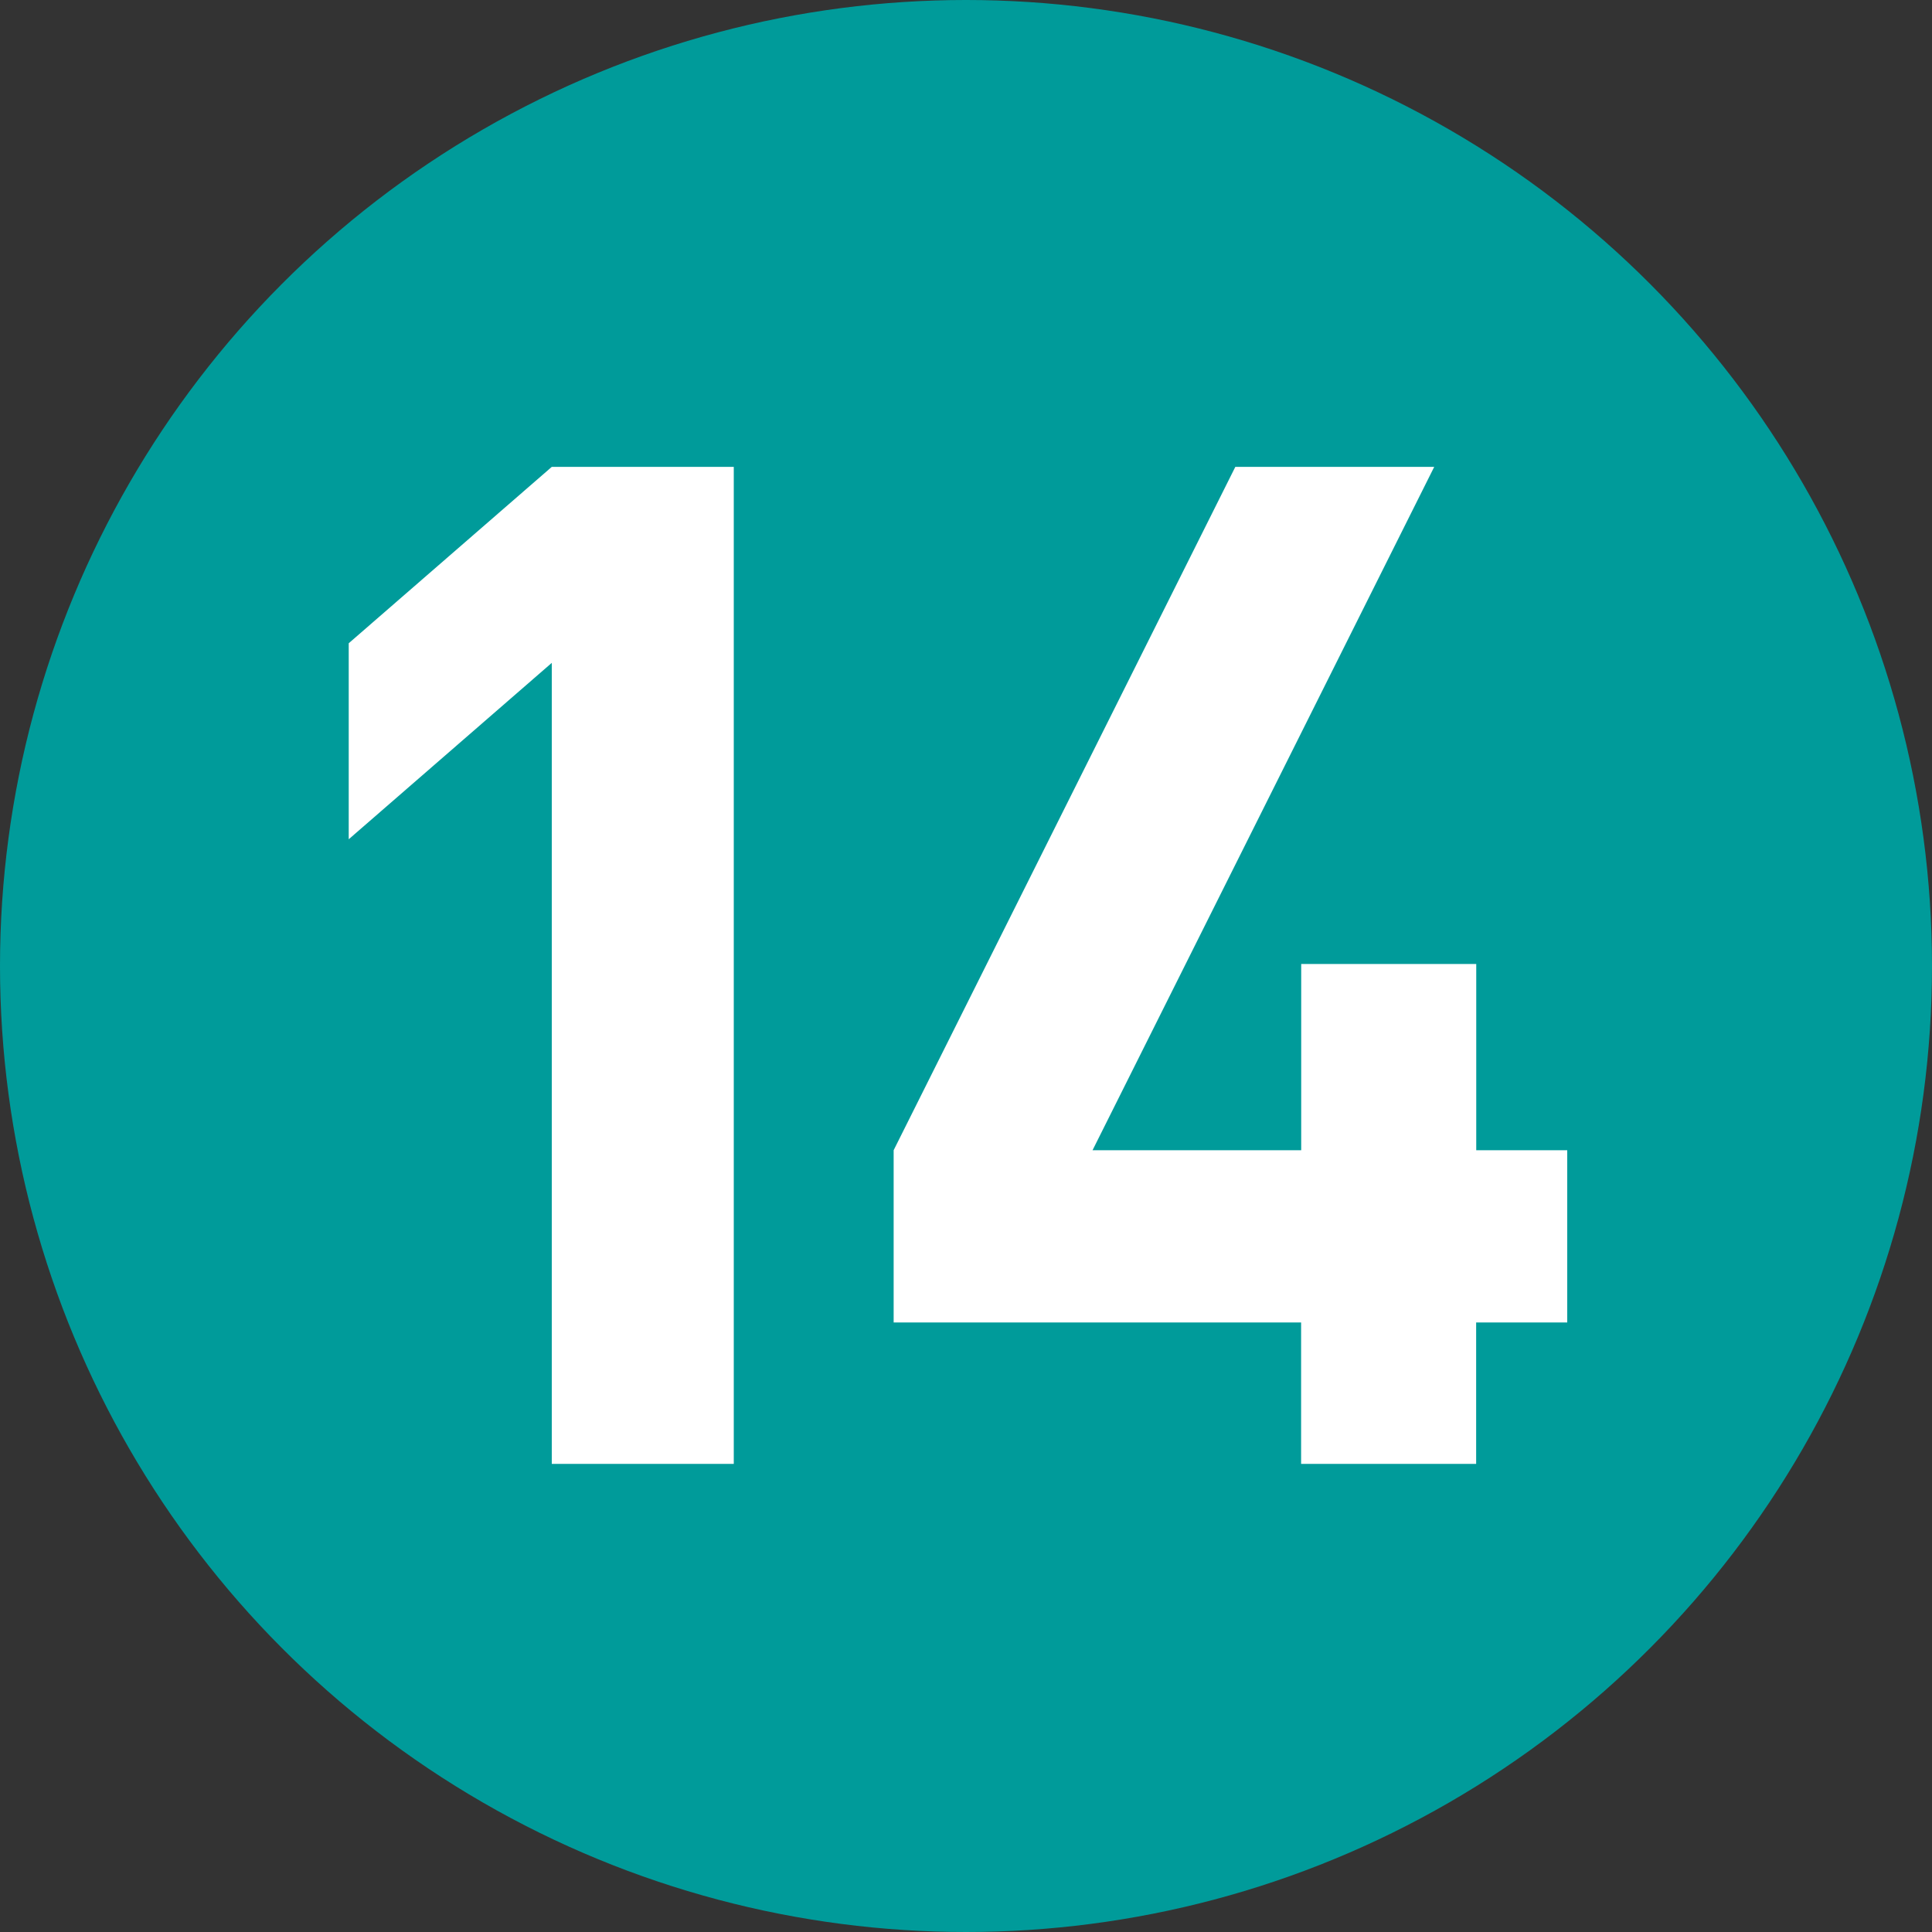
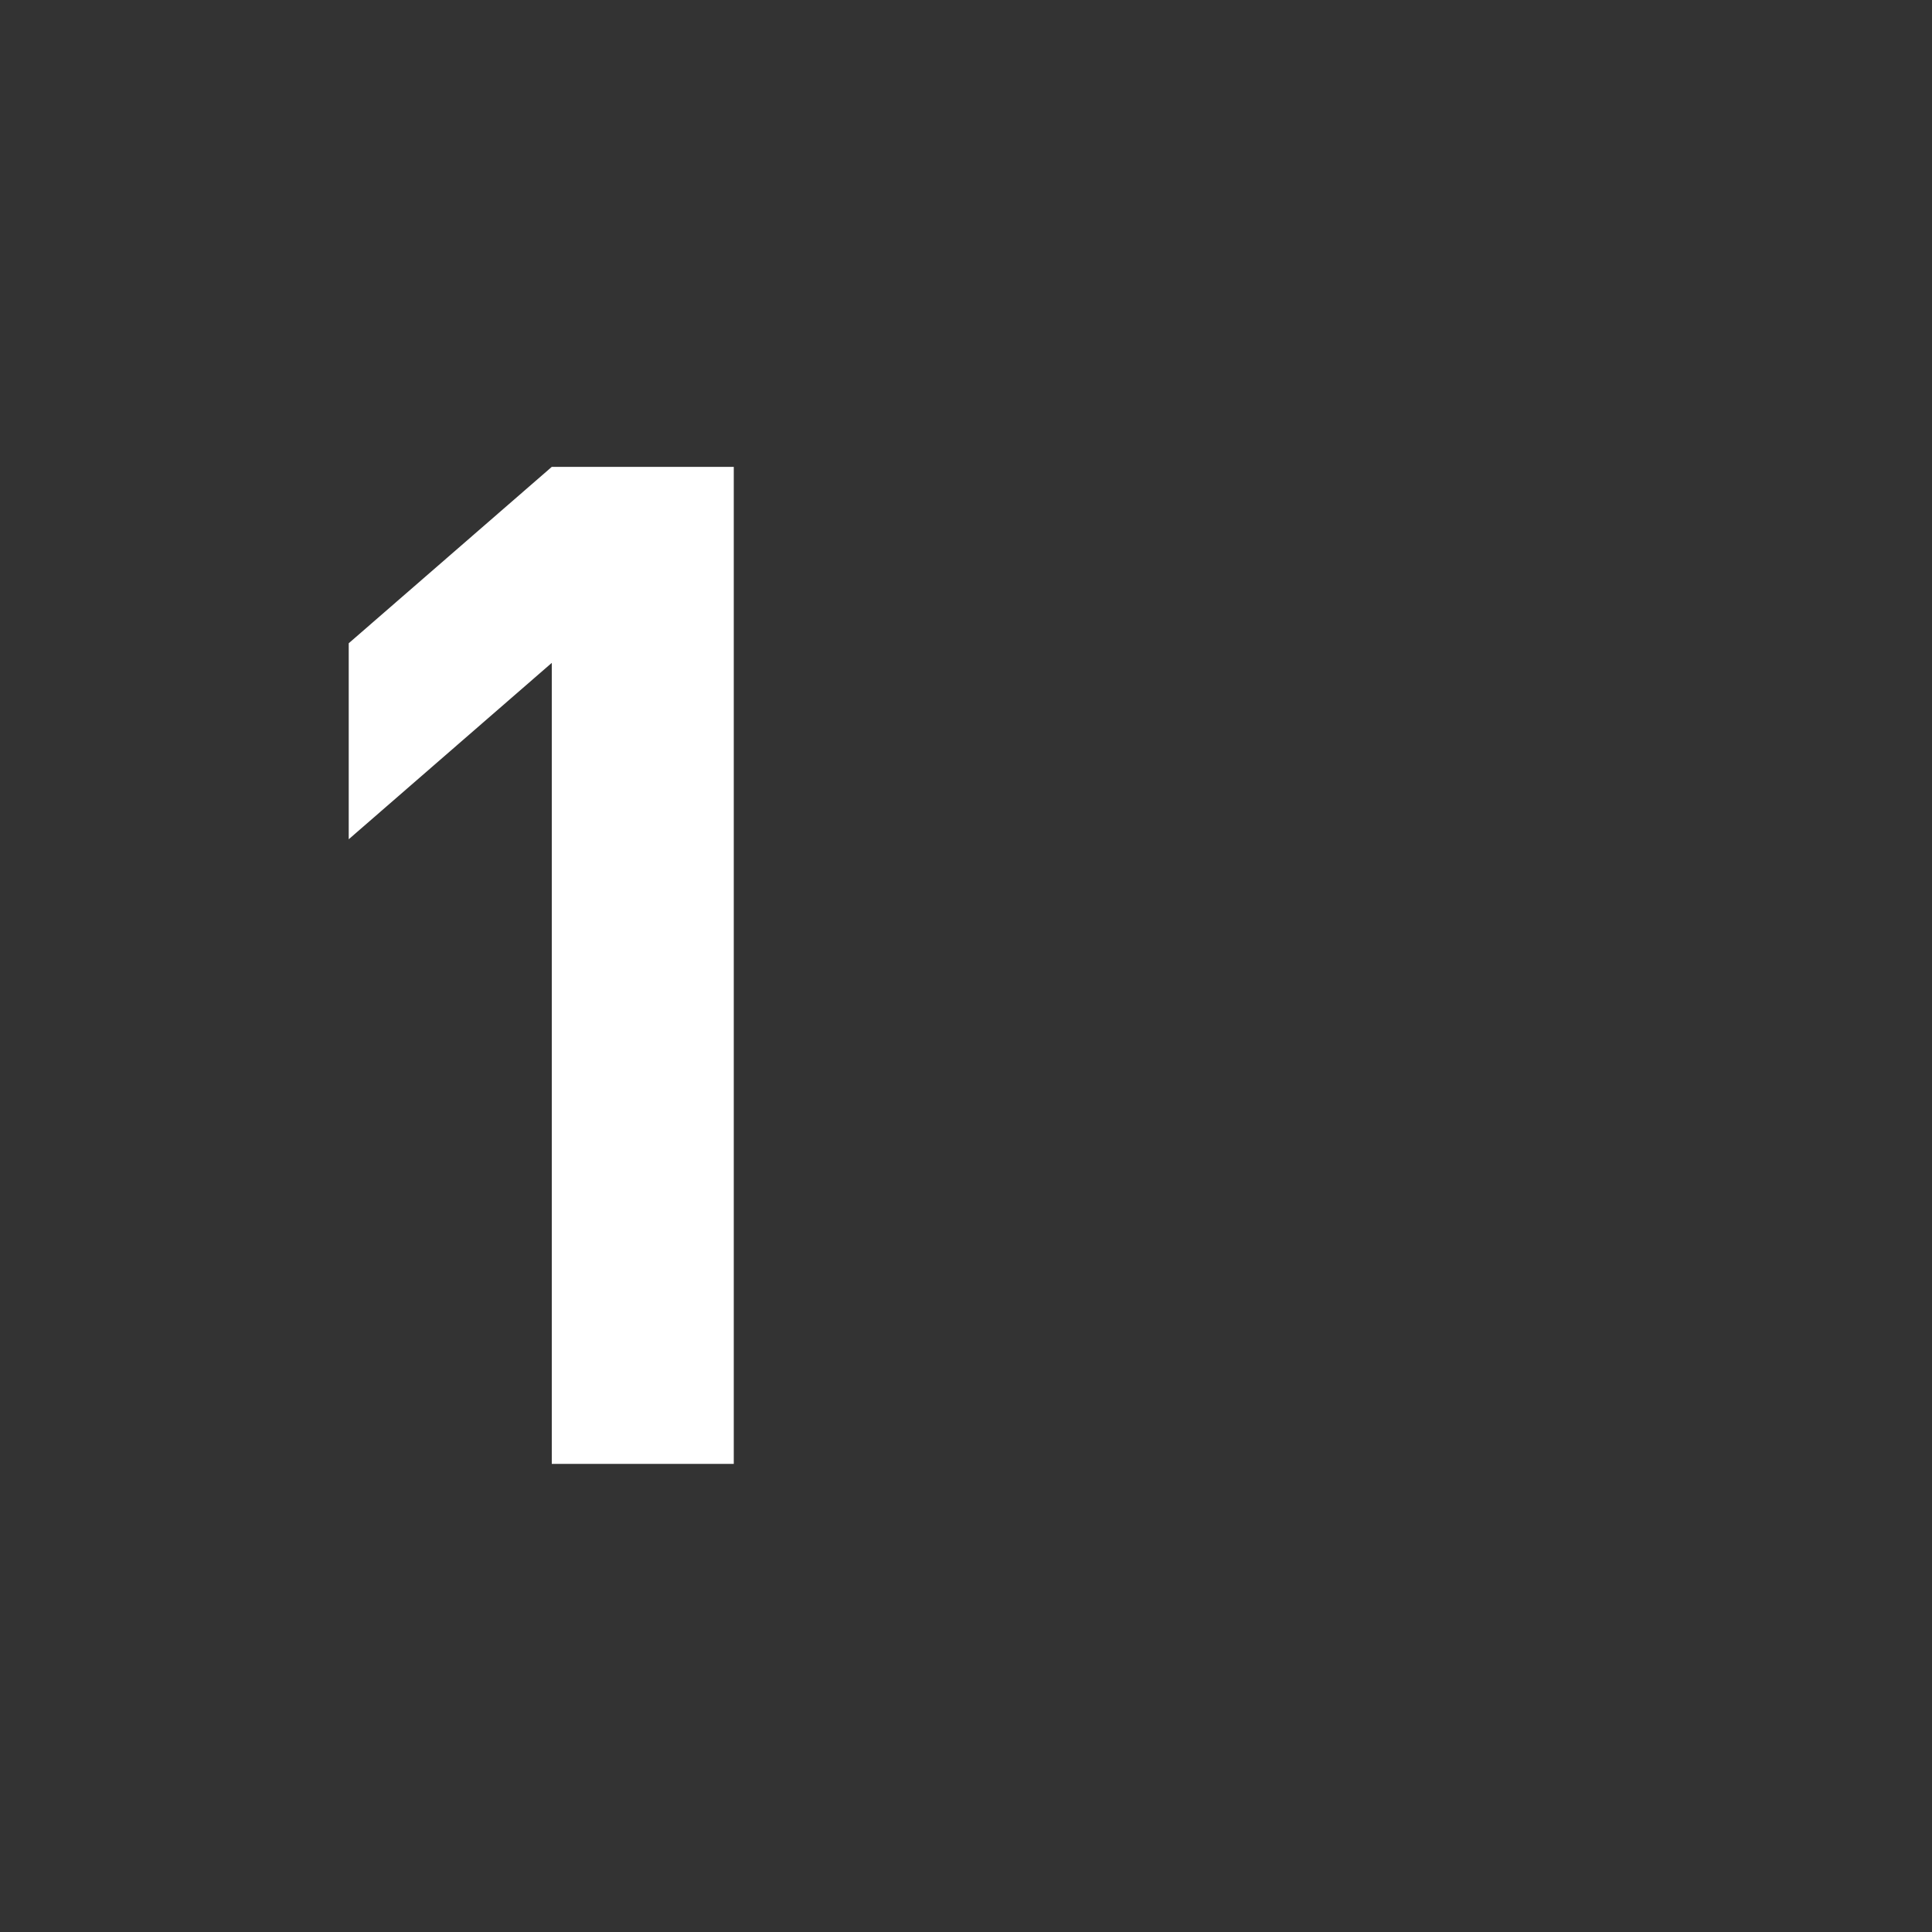
<svg xmlns="http://www.w3.org/2000/svg" version="1.1" id="レイヤー_1" x="0px" y="0px" width="20px" height="20px" viewBox="0 0 20 20" enable-background="new 0 0 20 20" xml:space="preserve">
  <rect x="0" y="0" width="20" height="20" fill="#333333" stroke="none" />
  <g>
-     <circle fill="#009B9A" cx="10" cy="10" r="10" />
    <g>
      <g>
        <path fill="#FFFFFF" d="M5.712,15.154V6.862L3.61,8.688V6.659l2.102-1.826h1.884v10.321H5.712z" />
-         <path fill="#FFFFFF" d="M15.281,13.69v1.464h-1.812V13.69H9.251v-1.783l3.537-7.074h2.059l-3.537,7.074h2.16V9.979h1.812v1.928     h0.942v1.783H15.281z" />
      </g>
    </g>
  </g>
</svg>